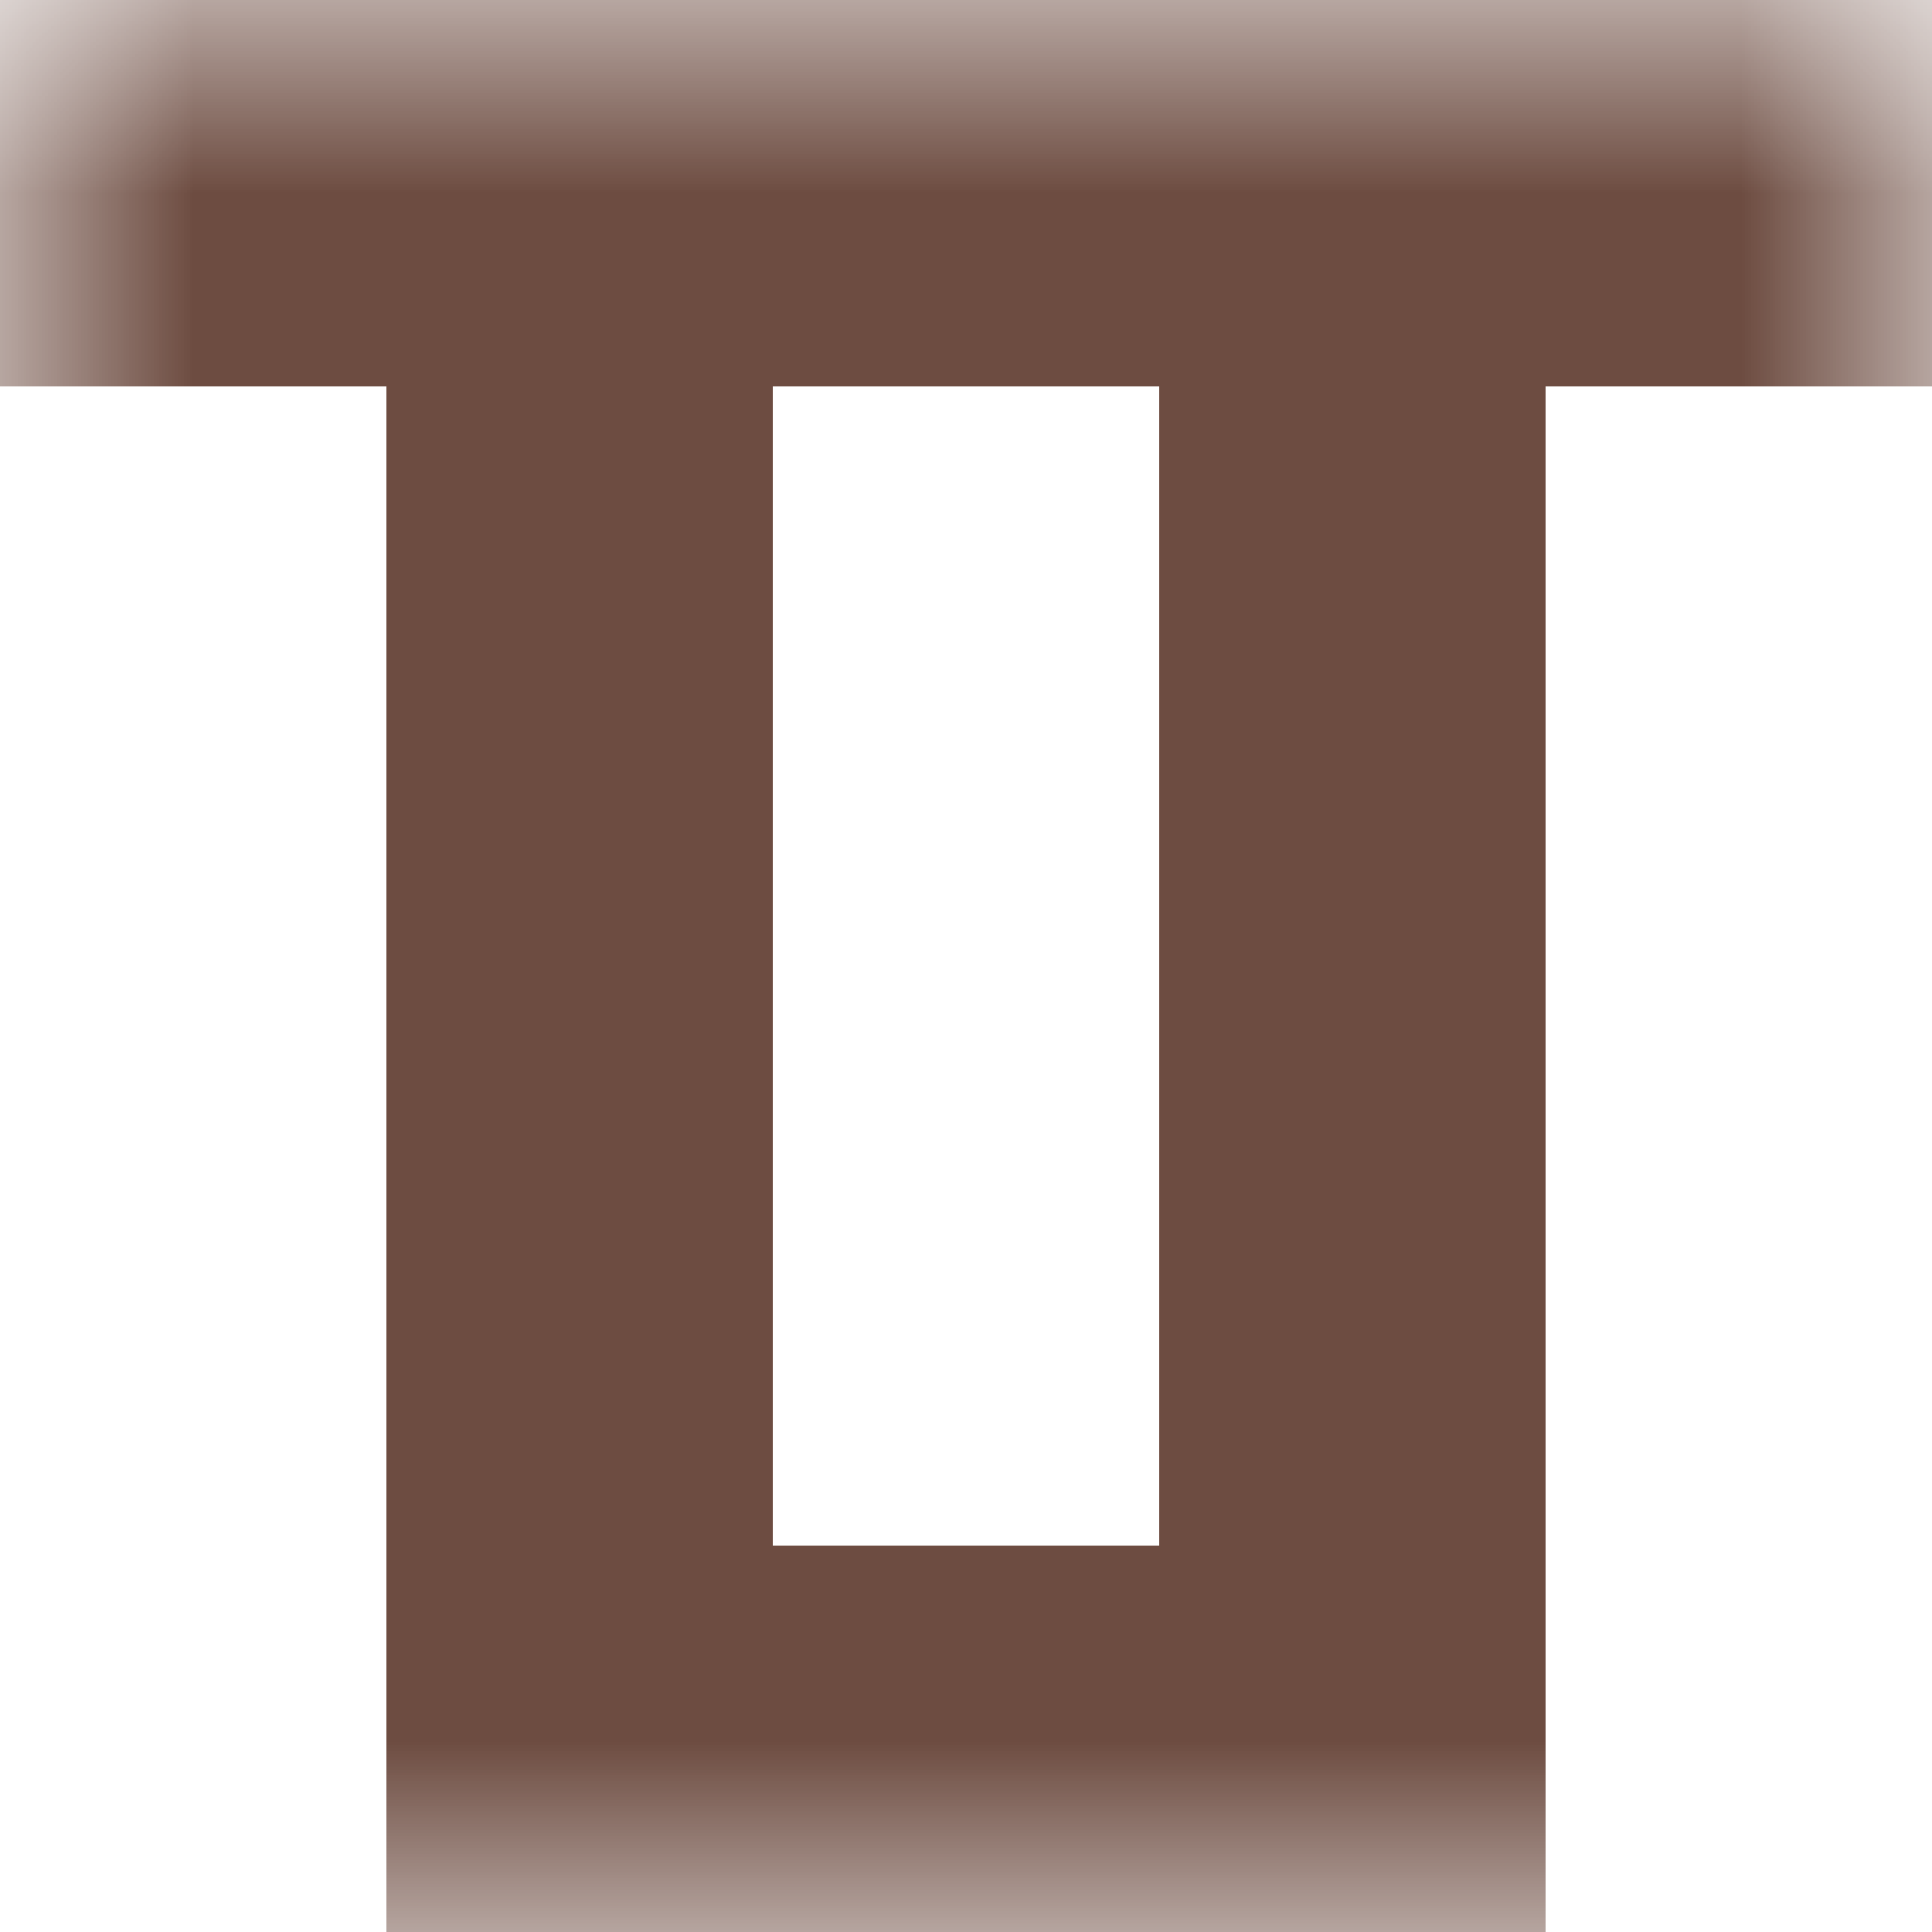
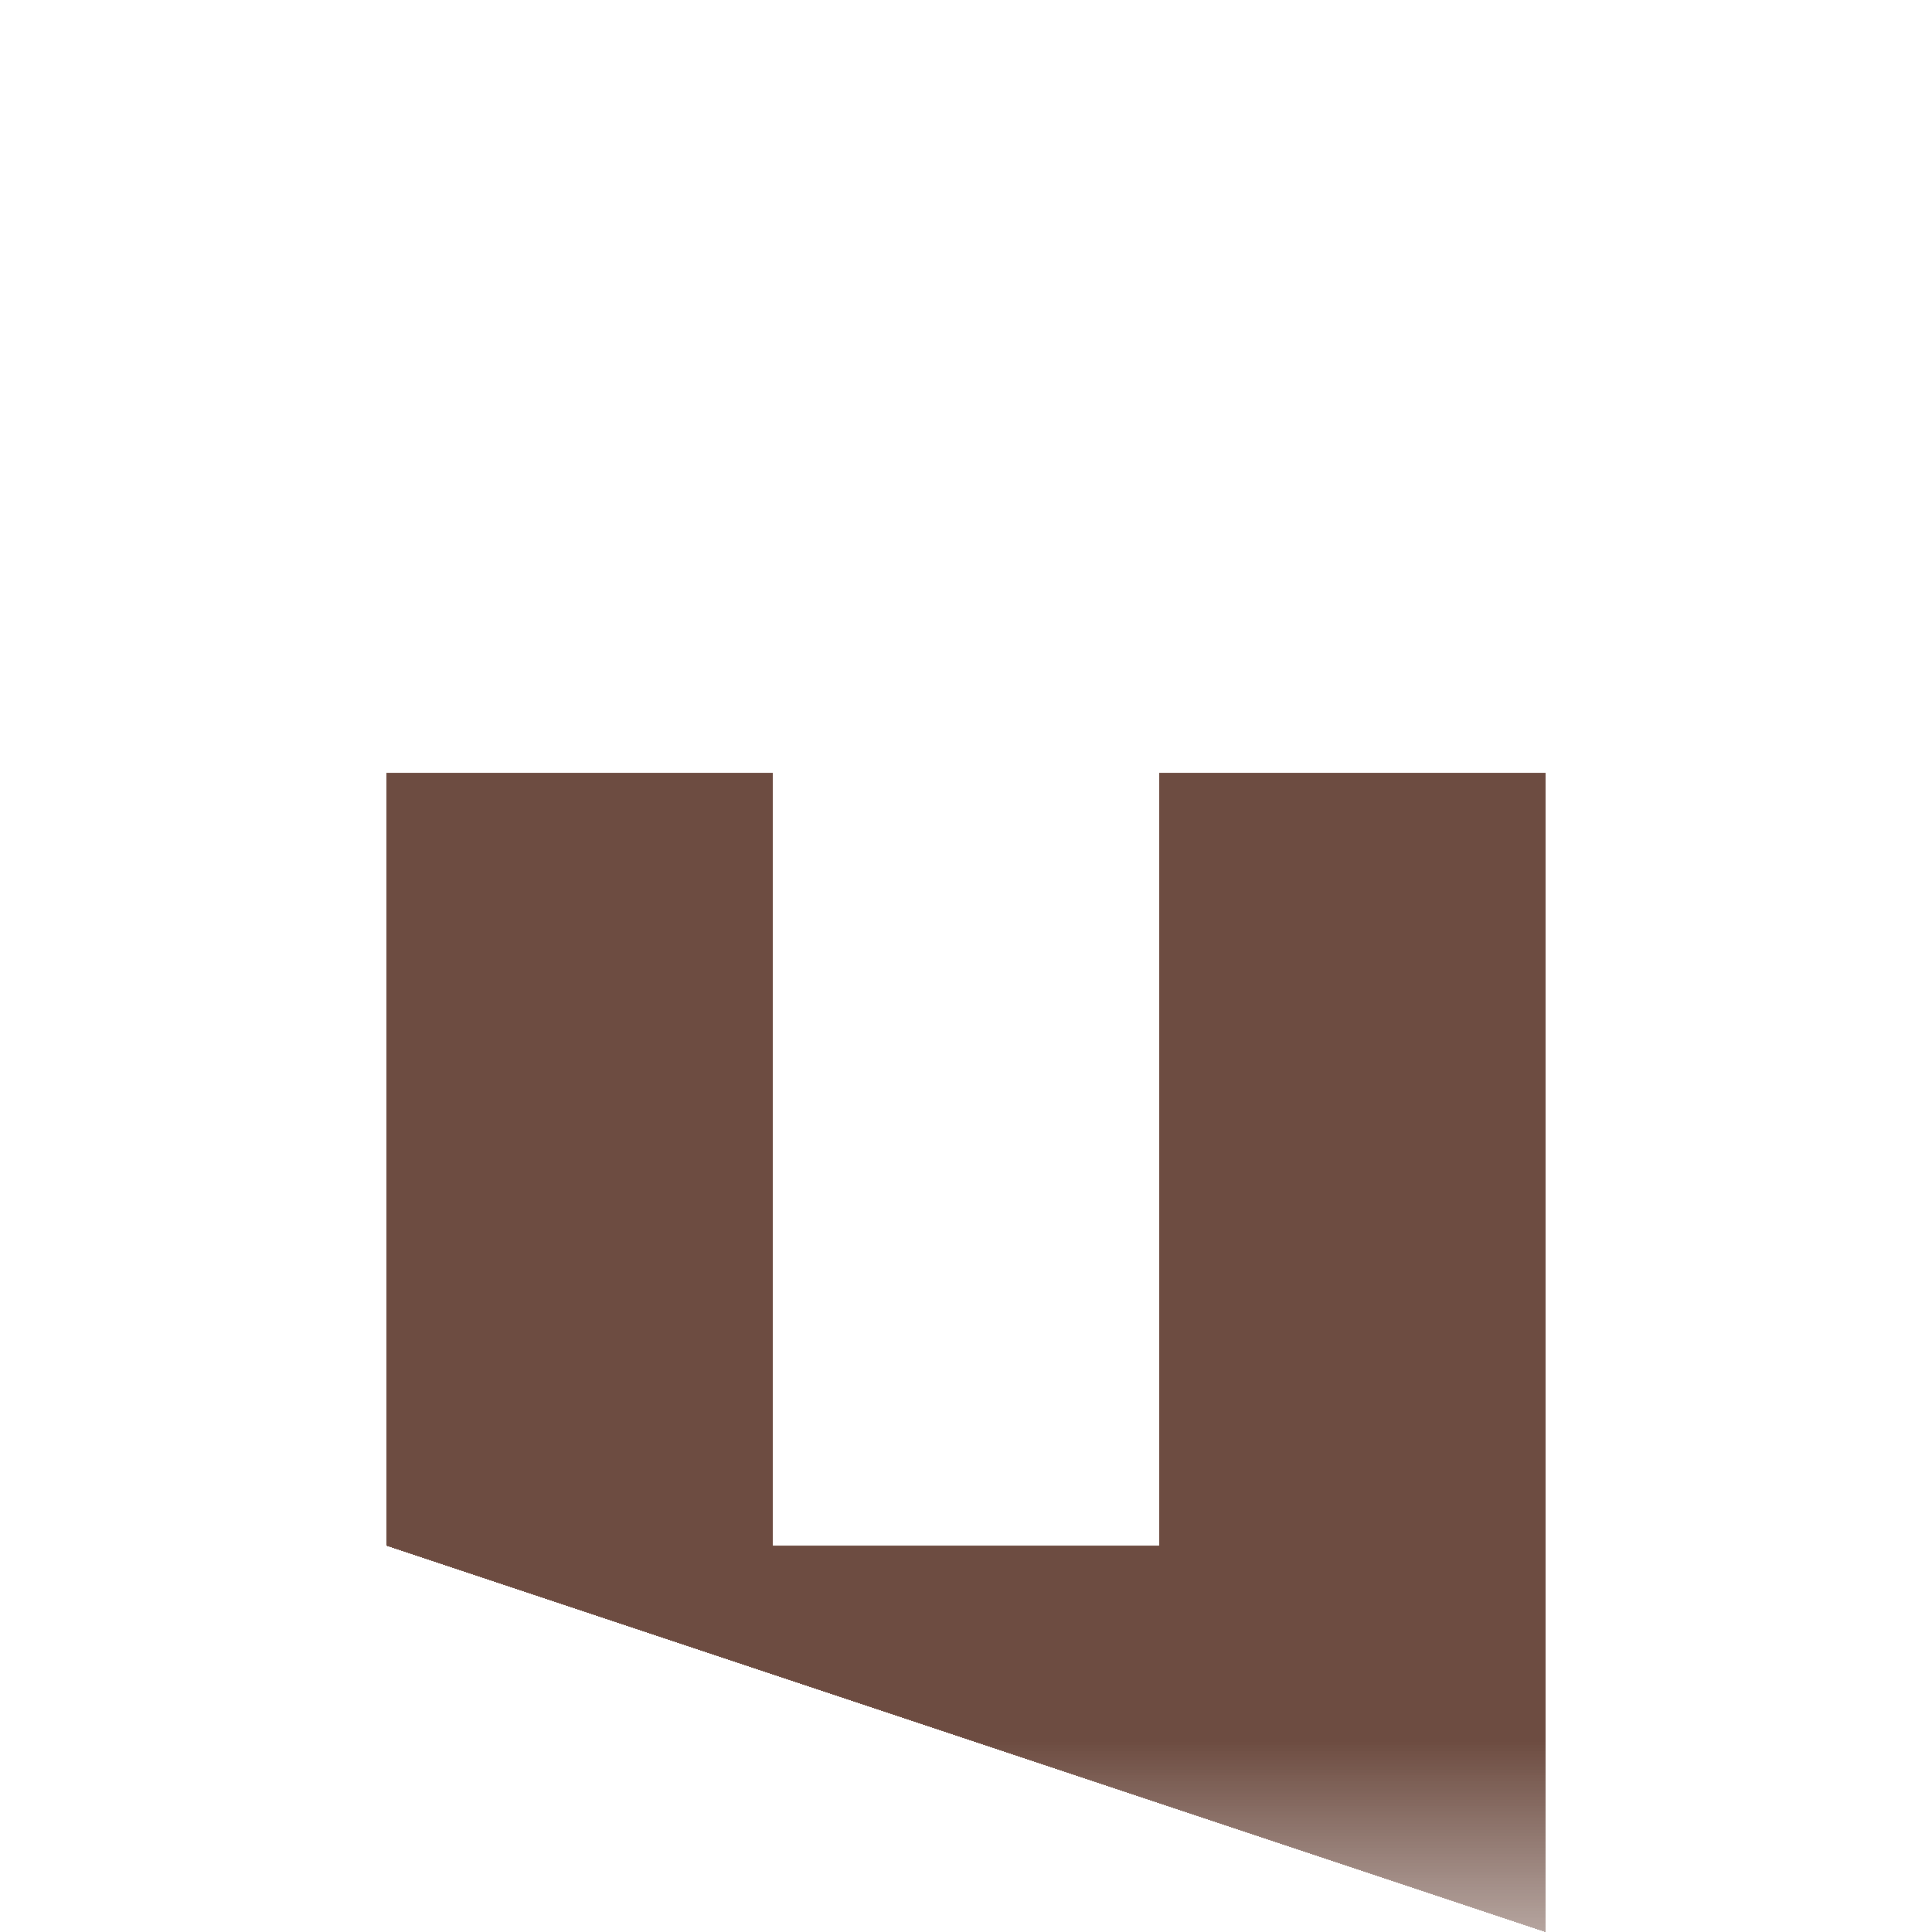
<svg xmlns="http://www.w3.org/2000/svg" viewBox="0 0 5 5" fill="none" shape-rendering="crispEdges">
  <mask id="viewboxMask">
    <rect width="5" height="5" rx="0" ry="0" x="0" y="0" fill="#fff" />
  </mask>
  <g mask="url(#viewboxMask)">
-     <path fill="#6d4c41" d="M0 0h5v1H0z" />
-     <path d="M2 1H1v1h1V1ZM4 1H3v1h1V1Z" fill="#6d4c41" />
    <path d="M2 2H1v1h1V2ZM4 2H3v1h1V2Z" fill="#6d4c41" />
    <path d="M2 3H1v1h1V3ZM4 3H3v1h1V3Z" fill="#6d4c41" />
-     <path fill="#6d4c41" d="M1 4h3v1H1z" />
+     <path fill="#6d4c41" d="M1 4h3v1z" />
  </g>
</svg>